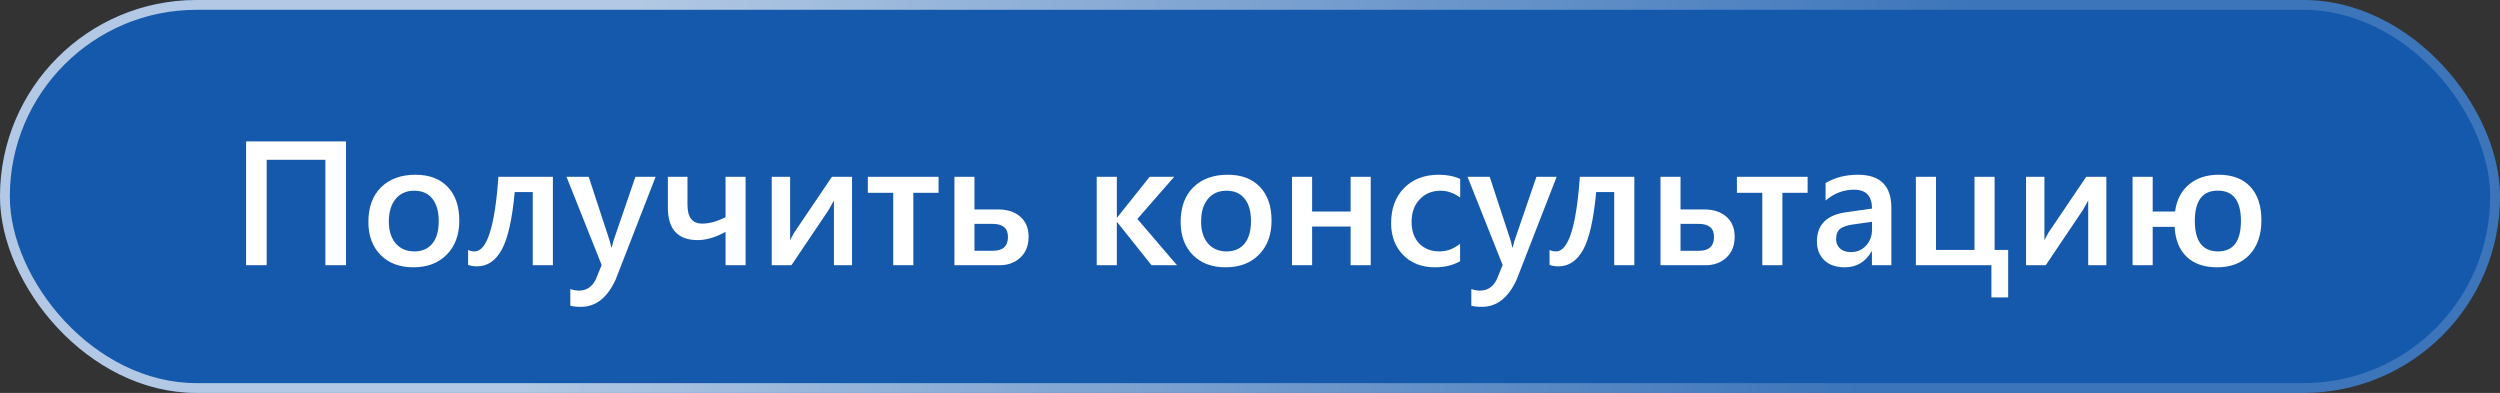
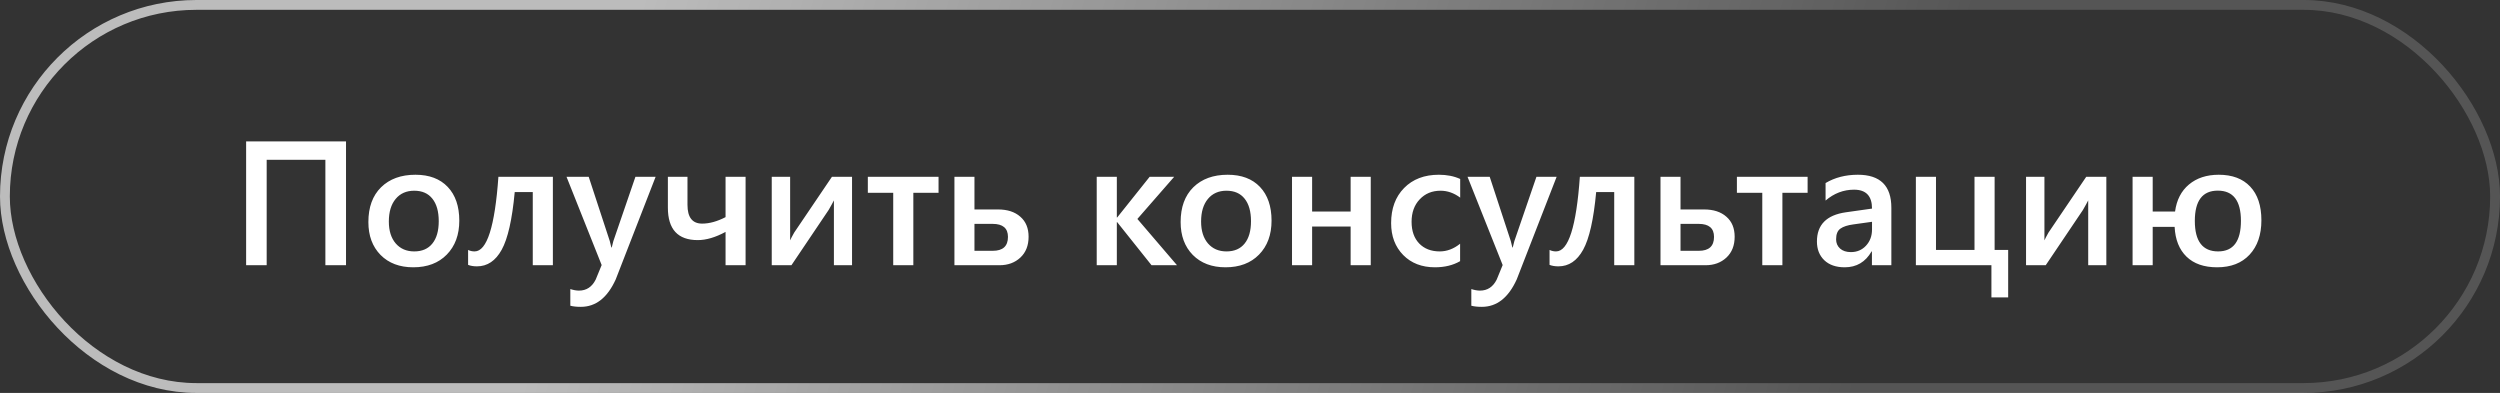
<svg xmlns="http://www.w3.org/2000/svg" width="509" height="80" viewBox="0 0 509 80" fill="none">
  <rect x="0" y="0" width="509" height="80" fill="#333333" stroke="none" />
  <g data-figma-bg-blur-radius="24.3">
-     <rect width="509" height="80" rx="40" fill="#0073FF" fill-opacity="0.59" />
    <rect x="1" y="1" width="507" height="78" rx="39" stroke="url(#paint0_linear_1_29)" stroke-opacity="0.67" stroke-width="2" />
    <path d="M70.449 54H66.248V32.537H54.295V54H50.111V28.793H70.449V54ZM84.143 54.422C81.365 54.422 79.144 53.584 77.481 51.908C75.828 50.221 75.002 47.988 75.002 45.211C75.002 42.188 75.863 39.826 77.586 38.127C79.32 36.428 81.652 35.578 84.582 35.578C87.394 35.578 89.586 36.404 91.156 38.057C92.727 39.709 93.512 42 93.512 44.93C93.512 47.801 92.662 50.103 90.963 51.838C89.275 53.56 87.002 54.422 84.143 54.422ZM84.336 38.83C82.742 38.83 81.482 39.387 80.557 40.5C79.631 41.613 79.168 43.148 79.168 45.105C79.168 46.992 79.637 48.48 80.574 49.57C81.512 50.648 82.766 51.188 84.336 51.188C85.941 51.188 87.172 50.654 88.027 49.588C88.894 48.522 89.328 47.004 89.328 45.035C89.328 43.055 88.894 41.525 88.027 40.447C87.172 39.369 85.941 38.83 84.336 38.83ZM112.566 54H108.471V39.111H104.797C104.281 44.678 103.396 48.592 102.143 50.853C100.9 53.103 99.225 54.228 97.115 54.228C96.412 54.228 95.809 54.129 95.305 53.93V50.889C95.715 51.088 96.154 51.188 96.623 51.188C99.143 51.188 100.76 46.125 101.475 36H112.566V54ZM133.484 36L125.363 56.883C123.676 60.609 121.309 62.473 118.262 62.473C117.406 62.473 116.691 62.397 116.117 62.244V58.852C116.762 59.062 117.348 59.168 117.875 59.168C119.398 59.168 120.535 58.418 121.285 56.918L122.498 53.965L115.344 36H119.861L124.15 49.078C124.197 49.242 124.303 49.676 124.467 50.379H124.555C124.613 50.109 124.719 49.688 124.871 49.113L129.371 36H133.484ZM151.801 54H147.723V47.215C145.672 48.328 143.785 48.885 142.062 48.885C138.008 48.885 135.98 46.682 135.98 42.275V36H139.971V41.713C139.971 44.256 140.967 45.527 142.959 45.527C144.436 45.527 146.023 45.088 147.723 44.209V36H151.801V54ZM173.475 54H169.783V40.799C169.549 41.268 169.191 41.918 168.711 42.75L161.135 54H157.127V36H160.871V48.938C161 48.633 161.275 48.105 161.697 47.355L169.379 36H173.475V54ZM191.088 39.252H185.955V54H181.859V39.252H176.691V36H191.088V39.252ZM194.322 54V36H198.4V42.645H203.199C205.109 42.645 206.621 43.137 207.734 44.121C208.859 45.094 209.422 46.453 209.422 48.199C209.422 49.992 208.859 51.41 207.734 52.453C206.621 53.484 205.209 54 203.498 54H194.322ZM198.4 45.58V51.065H202.127C204.189 51.065 205.221 50.121 205.221 48.234C205.221 46.465 204.178 45.58 202.092 45.58H198.4ZM239.639 54H234.453L227.457 45.228H227.387V54H223.291V36H227.387V44.279H227.457L234.066 36H239.059L231.57 44.578L239.639 54ZM249.518 54.422C246.74 54.422 244.52 53.584 242.855 51.908C241.203 50.221 240.377 47.988 240.377 45.211C240.377 42.188 241.238 39.826 242.961 38.127C244.695 36.428 247.027 35.578 249.957 35.578C252.77 35.578 254.961 36.404 256.531 38.057C258.102 39.709 258.887 42 258.887 44.93C258.887 47.801 258.037 50.103 256.338 51.838C254.65 53.56 252.377 54.422 249.518 54.422ZM249.711 38.83C248.117 38.83 246.857 39.387 245.932 40.5C245.006 41.613 244.543 43.148 244.543 45.105C244.543 46.992 245.012 48.48 245.949 49.57C246.887 50.648 248.141 51.188 249.711 51.188C251.316 51.188 252.547 50.654 253.402 49.588C254.27 48.522 254.703 47.004 254.703 45.035C254.703 43.055 254.27 41.525 253.402 40.447C252.547 39.369 251.316 38.83 249.711 38.83ZM279.084 54H274.988V46.125H267.148V54H263.053V36H267.148V43.066H274.988V36H279.084V54ZM297.277 53.174C295.836 54.006 294.131 54.422 292.162 54.422C289.49 54.422 287.334 53.59 285.693 51.926C284.053 50.25 283.232 48.082 283.232 45.422C283.232 42.457 284.111 40.078 285.869 38.285C287.639 36.48 290 35.578 292.953 35.578C294.594 35.578 296.041 35.865 297.295 36.44V40.236C296.041 39.299 294.705 38.83 293.287 38.83C291.564 38.83 290.152 39.416 289.051 40.588C287.949 41.748 287.398 43.272 287.398 45.158C287.398 47.022 287.914 48.492 288.945 49.57C289.988 50.648 291.383 51.188 293.129 51.188C294.594 51.188 295.977 50.666 297.277 49.623V53.174ZM316.93 36L308.809 56.883C307.121 60.609 304.754 62.473 301.707 62.473C300.852 62.473 300.137 62.397 299.562 62.244V58.852C300.207 59.062 300.793 59.168 301.32 59.168C302.844 59.168 303.98 58.418 304.73 56.918L305.943 53.965L298.789 36H303.307L307.596 49.078C307.643 49.242 307.748 49.676 307.912 50.379H308C308.059 50.109 308.164 49.688 308.316 49.113L312.816 36H316.93ZM332.75 54H328.654V39.111H324.98C324.465 44.678 323.58 48.592 322.326 50.853C321.084 53.103 319.408 54.228 317.299 54.228C316.596 54.228 315.992 54.129 315.488 53.93V50.889C315.898 51.088 316.338 51.188 316.807 51.188C319.326 51.188 320.943 46.125 321.658 36H332.75V54ZM338.076 54V36H342.154V42.645H346.953C348.863 42.645 350.375 43.137 351.488 44.121C352.613 45.094 353.176 46.453 353.176 48.199C353.176 49.992 352.613 51.41 351.488 52.453C350.375 53.484 348.963 54 347.252 54H338.076ZM342.154 45.58V51.065H345.881C347.943 51.065 348.975 50.121 348.975 48.234C348.975 46.465 347.932 45.58 345.846 45.58H342.154ZM368.029 39.252H362.896V54H358.801V39.252H353.633V36H368.029V39.252ZM385.08 54H381.125V51.188H381.055C379.812 53.344 377.99 54.422 375.588 54.422C373.818 54.422 372.43 53.941 371.422 52.98C370.426 52.02 369.928 50.748 369.928 49.166C369.928 45.768 371.885 43.787 375.799 43.225L381.143 42.469C381.143 39.902 379.924 38.619 377.486 38.619C375.342 38.619 373.408 39.357 371.686 40.834V37.266C373.584 36.141 375.775 35.578 378.26 35.578C382.807 35.578 385.08 37.816 385.08 42.293V54ZM381.143 45.158L377.363 45.685C376.191 45.838 375.307 46.125 374.709 46.547C374.123 46.957 373.83 47.684 373.83 48.727C373.83 49.488 374.1 50.115 374.639 50.607C375.189 51.088 375.922 51.328 376.836 51.328C378.078 51.328 379.104 50.895 379.912 50.027C380.732 49.148 381.143 48.047 381.143 46.723V45.158ZM408.863 60.557H405.453V54H390.072V36H394.168V50.889H402.008V36H406.104V50.889H408.863V60.557ZM428.85 54H425.158V40.799C424.924 41.268 424.566 41.918 424.086 42.75L416.51 54H412.502V36H416.246V48.938C416.375 48.633 416.65 48.105 417.072 47.355L424.754 36H428.85V54ZM442.754 46.195H438.289V54H434.193V36H438.289V43.066H442.842C443.158 40.711 444.102 38.877 445.672 37.565C447.254 36.24 449.275 35.578 451.736 35.578C454.49 35.578 456.623 36.381 458.135 37.986C459.658 39.592 460.42 41.883 460.42 44.859C460.42 47.801 459.617 50.133 458.012 51.855C456.418 53.566 454.215 54.422 451.402 54.422C448.742 54.422 446.668 53.701 445.18 52.26C443.691 50.818 442.883 48.797 442.754 46.195ZM451.543 38.812C448.426 38.812 446.867 40.869 446.867 44.982C446.867 49.119 448.449 51.188 451.613 51.188C454.707 51.188 456.254 49.113 456.254 44.965C456.254 40.863 454.684 38.812 451.543 38.812Z" fill="white" />
  </g>
  <defs>
    <clipPath id="bgblur_0_1_29_clip_path" transform="translate(24.3 24.3)">
-       <rect width="509" height="80" rx="40" />
-     </clipPath>
+       </clipPath>
    <linearGradient id="paint0_linear_1_29" x1="130.903" y1="1.56735e-06" x2="379.045" y2="76.945" gradientUnits="userSpaceOnUse">
      <stop stop-color="white" />
      <stop offset="1" stop-color="white" stop-opacity="0.25" />
    </linearGradient>
  </defs>
</svg>